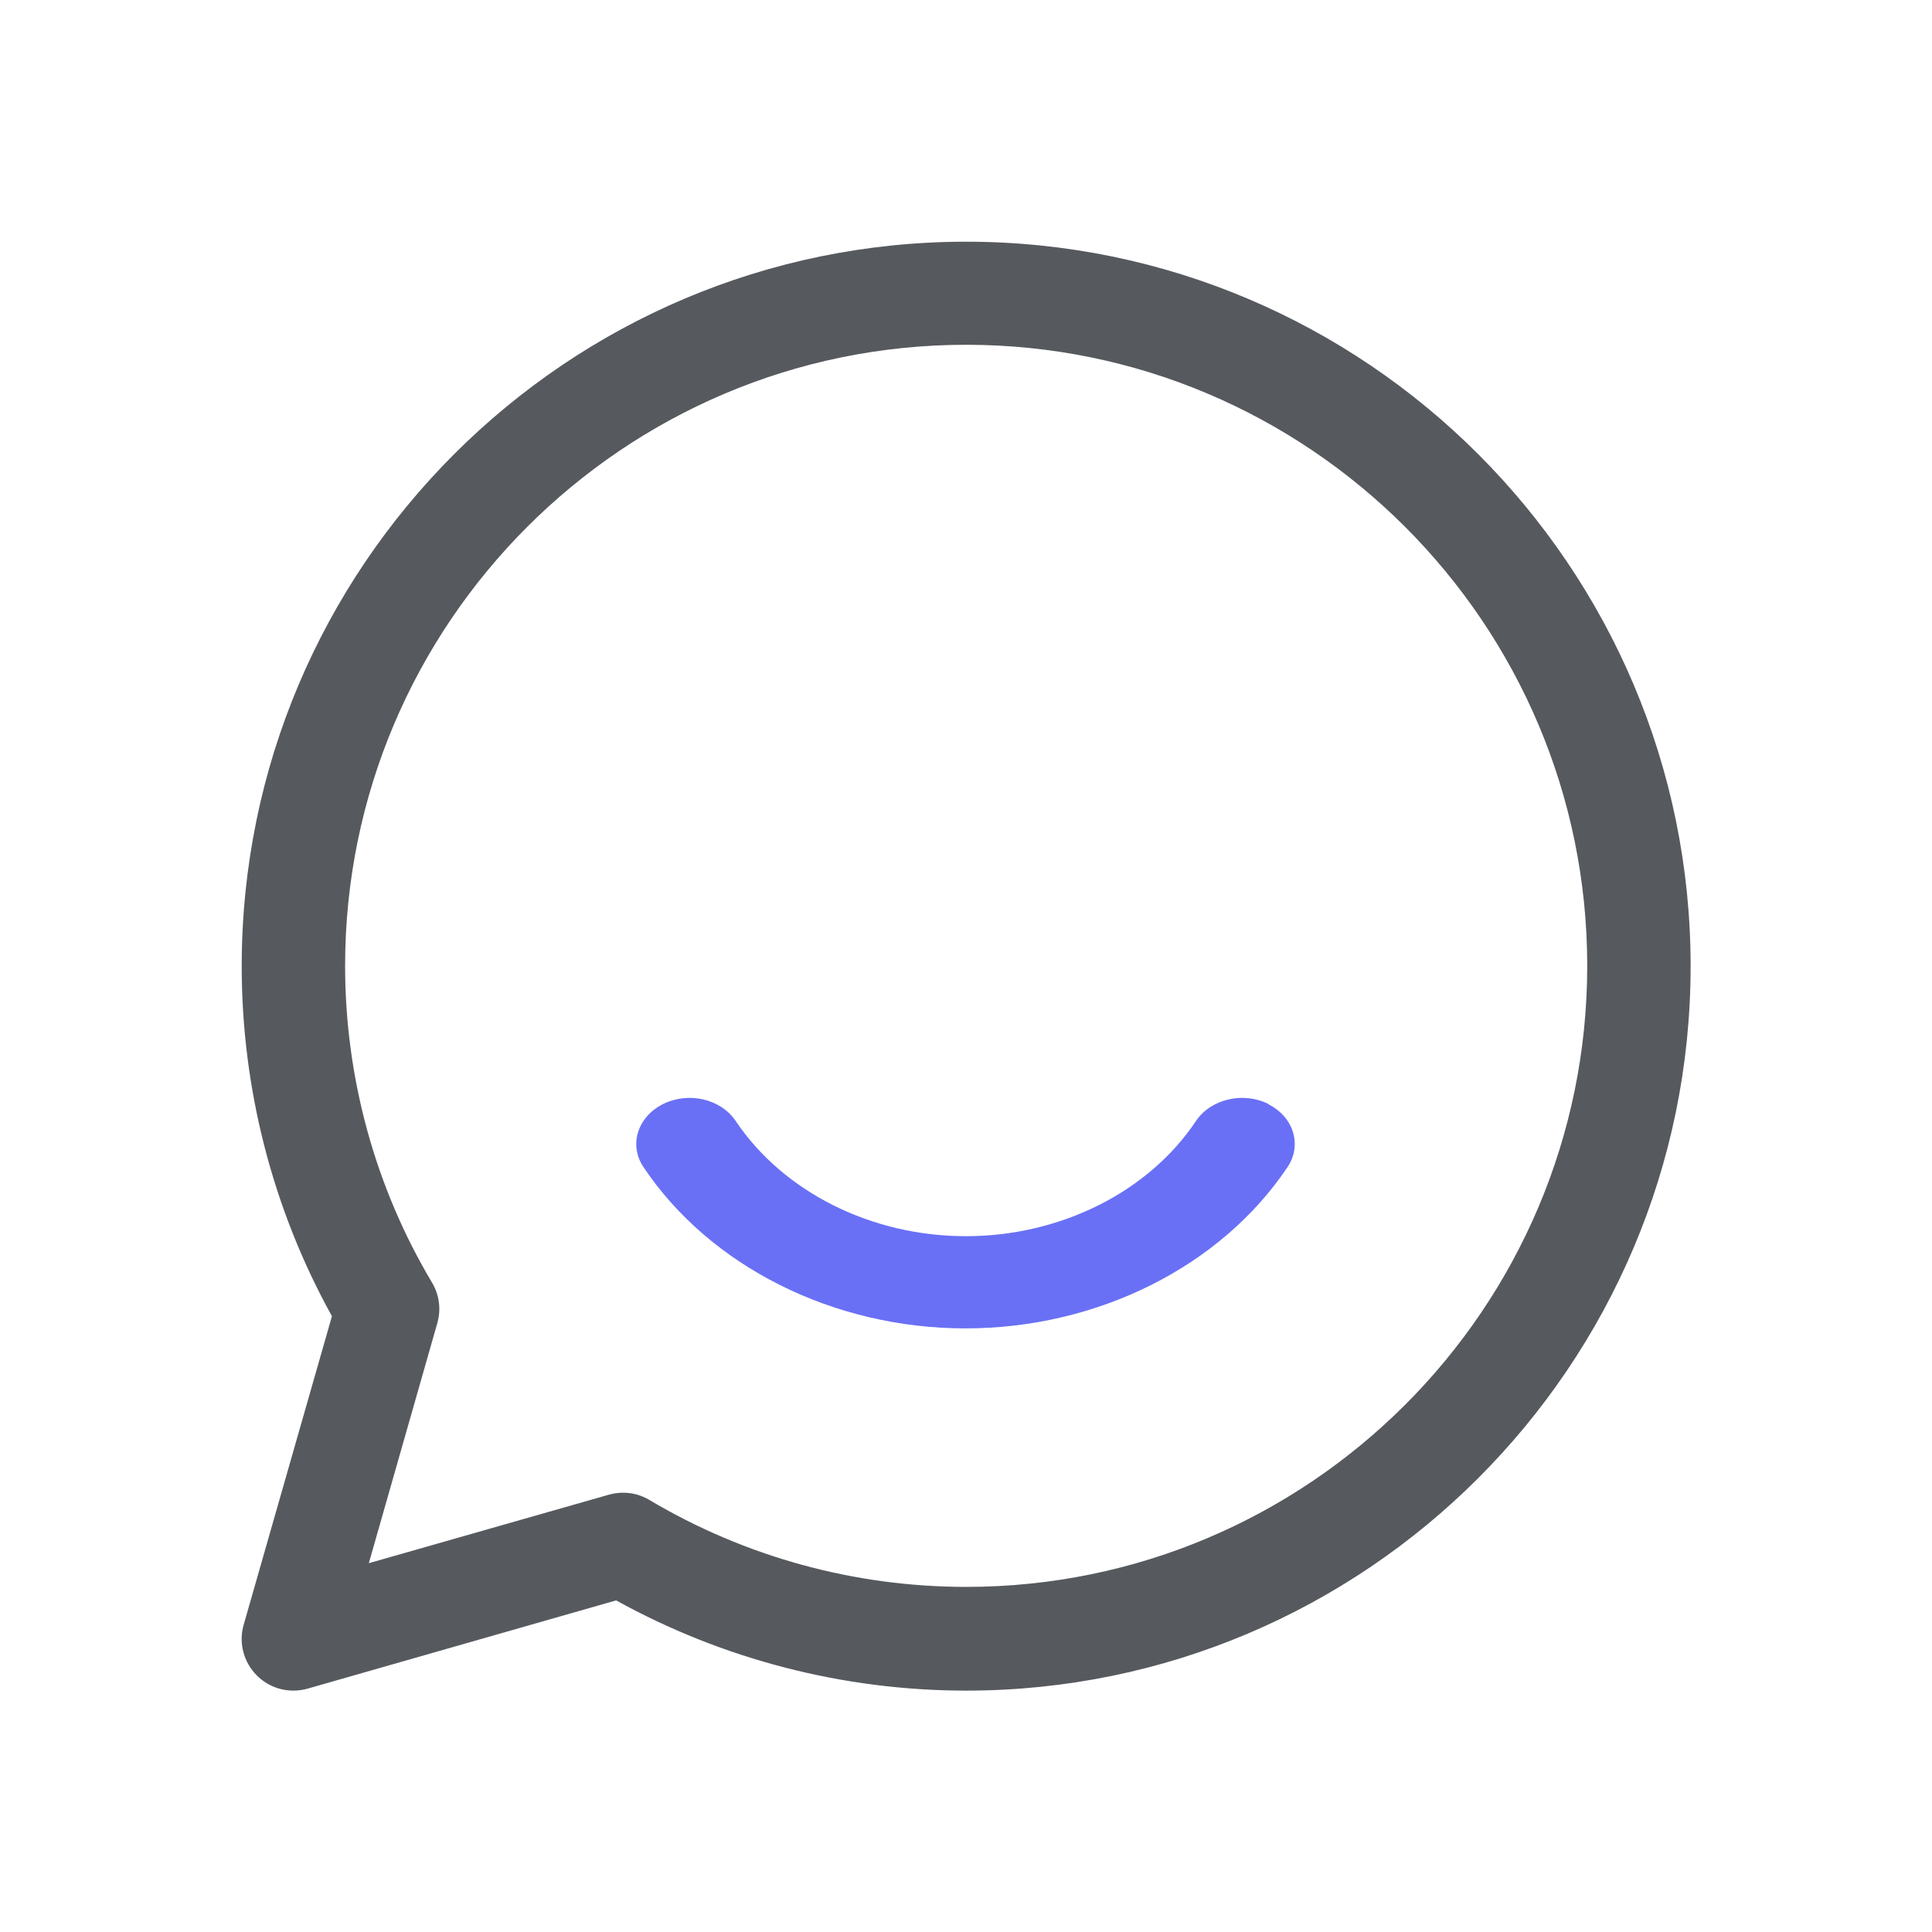
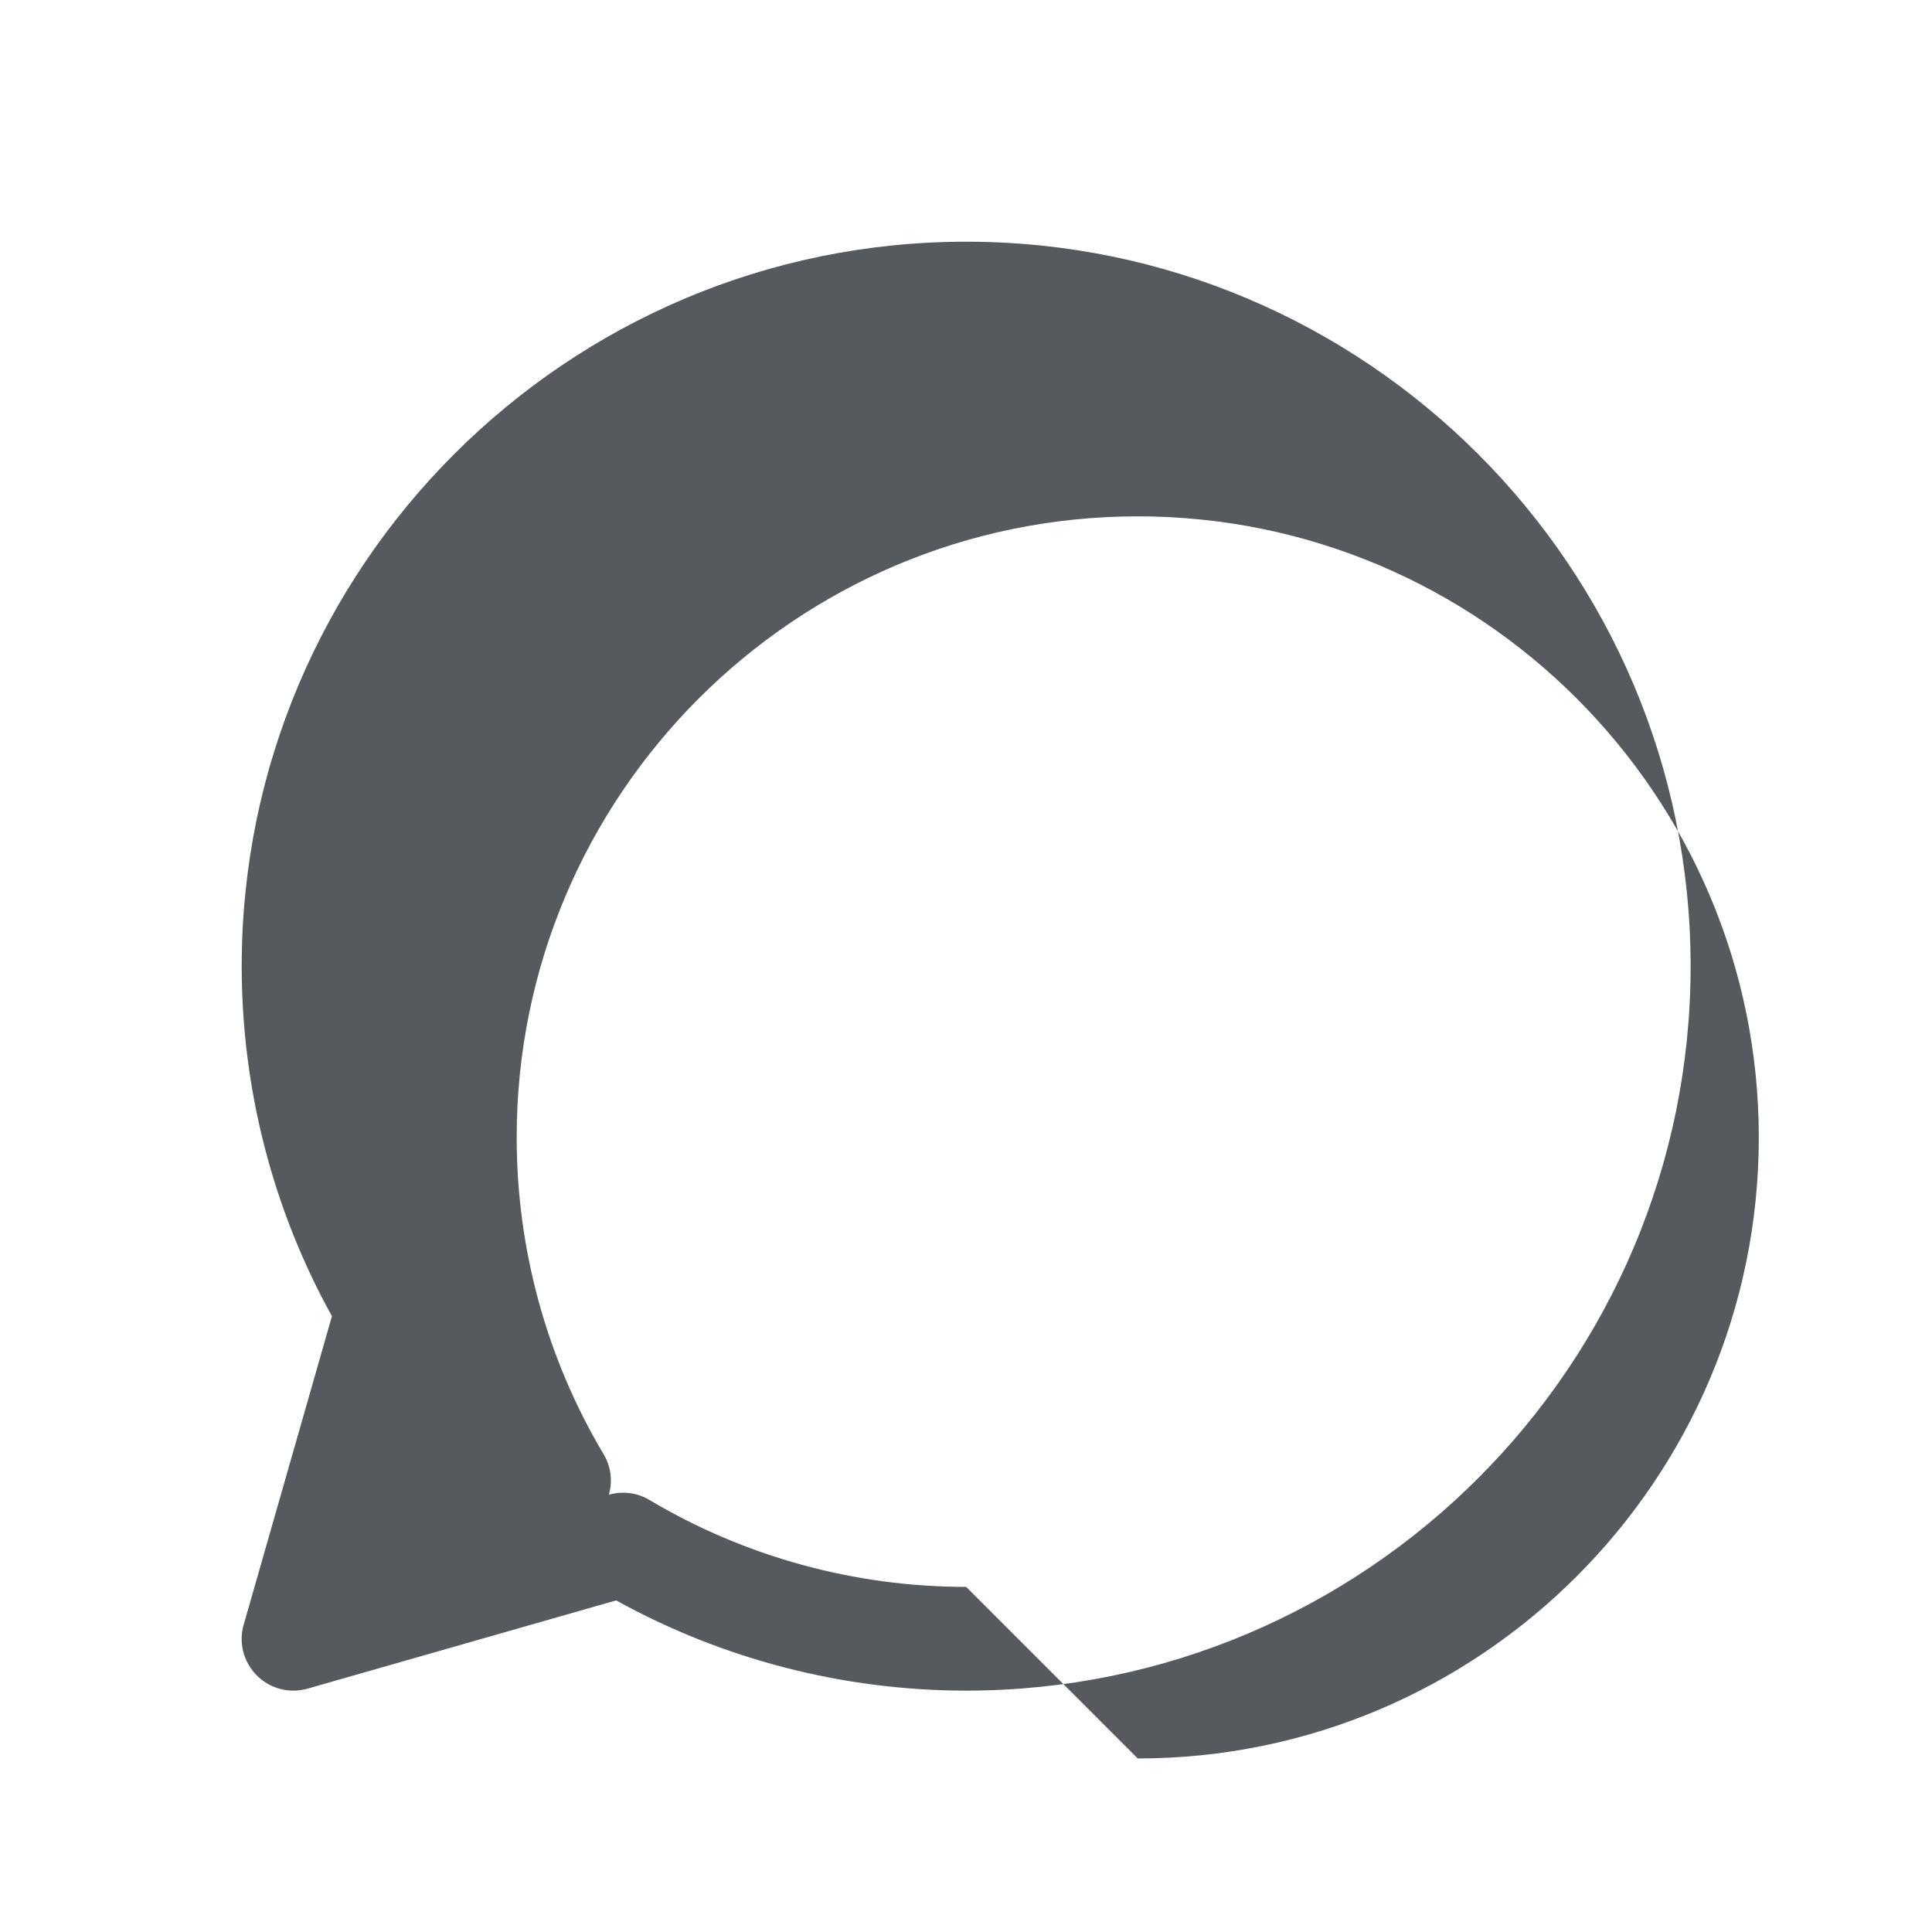
<svg xmlns="http://www.w3.org/2000/svg" id="Layer_1" data-name="Layer 1" viewBox="0 0 58.67 58.67">
  <defs>
    <style>      .cls-1 {        fill: #56595e;      }      .cls-1, .cls-2 {        stroke-width: 0px;      }      .cls-2 {        fill: #6970f5;      }    </style>
  </defs>
-   <path class="cls-1" d="M29.34,7.34c-12.13,0-22,9.87-22,22,0,3.72.94,7.38,2.74,10.63l-2.68,9.37c-.16.55,0,1.14.4,1.54.3.3.7.46,1.11.46.14,0,.29-.02.43-.06l9.37-2.68c3.24,1.79,6.9,2.74,10.63,2.74,12.13,0,22-9.87,22-22S41.47,7.34,29.34,7.34ZM29.34,48.19c-3.39,0-6.71-.91-9.62-2.64-.25-.15-.52-.22-.8-.22-.14,0-.29.02-.43.06l-7.29,2.08,2.08-7.29c.12-.42.06-.86-.16-1.23-1.73-2.9-2.64-6.23-2.64-9.62,0-10.4,8.46-18.86,18.86-18.86s18.86,8.46,18.86,18.86-8.46,18.86-18.86,18.86Z" />
-   <path class="cls-2" d="M38.53,33.53c-.77-.39-1.76-.16-2.21.51-1.44,2.16-4.12,3.5-6.99,3.5s-5.54-1.34-6.99-3.5c-.45-.67-1.43-.9-2.21-.51-.77.39-1.04,1.24-.59,1.91,2.02,3.02,5.77,4.9,9.78,4.9s7.76-1.88,9.78-4.9c.45-.67.18-1.53-.59-1.91Z" />
+   <path class="cls-1" d="M29.34,7.34c-12.13,0-22,9.87-22,22,0,3.72.94,7.38,2.74,10.63l-2.68,9.37c-.16.55,0,1.14.4,1.54.3.3.7.46,1.11.46.14,0,.29-.02.43-.06l9.37-2.68c3.24,1.79,6.9,2.74,10.63,2.74,12.13,0,22-9.87,22-22S41.47,7.34,29.34,7.34ZM29.34,48.19c-3.39,0-6.71-.91-9.62-2.64-.25-.15-.52-.22-.8-.22-.14,0-.29.02-.43.06c.12-.42.06-.86-.16-1.23-1.73-2.9-2.64-6.23-2.64-9.62,0-10.4,8.46-18.86,18.86-18.86s18.86,8.46,18.86,18.86-8.46,18.86-18.86,18.86Z" />
</svg>